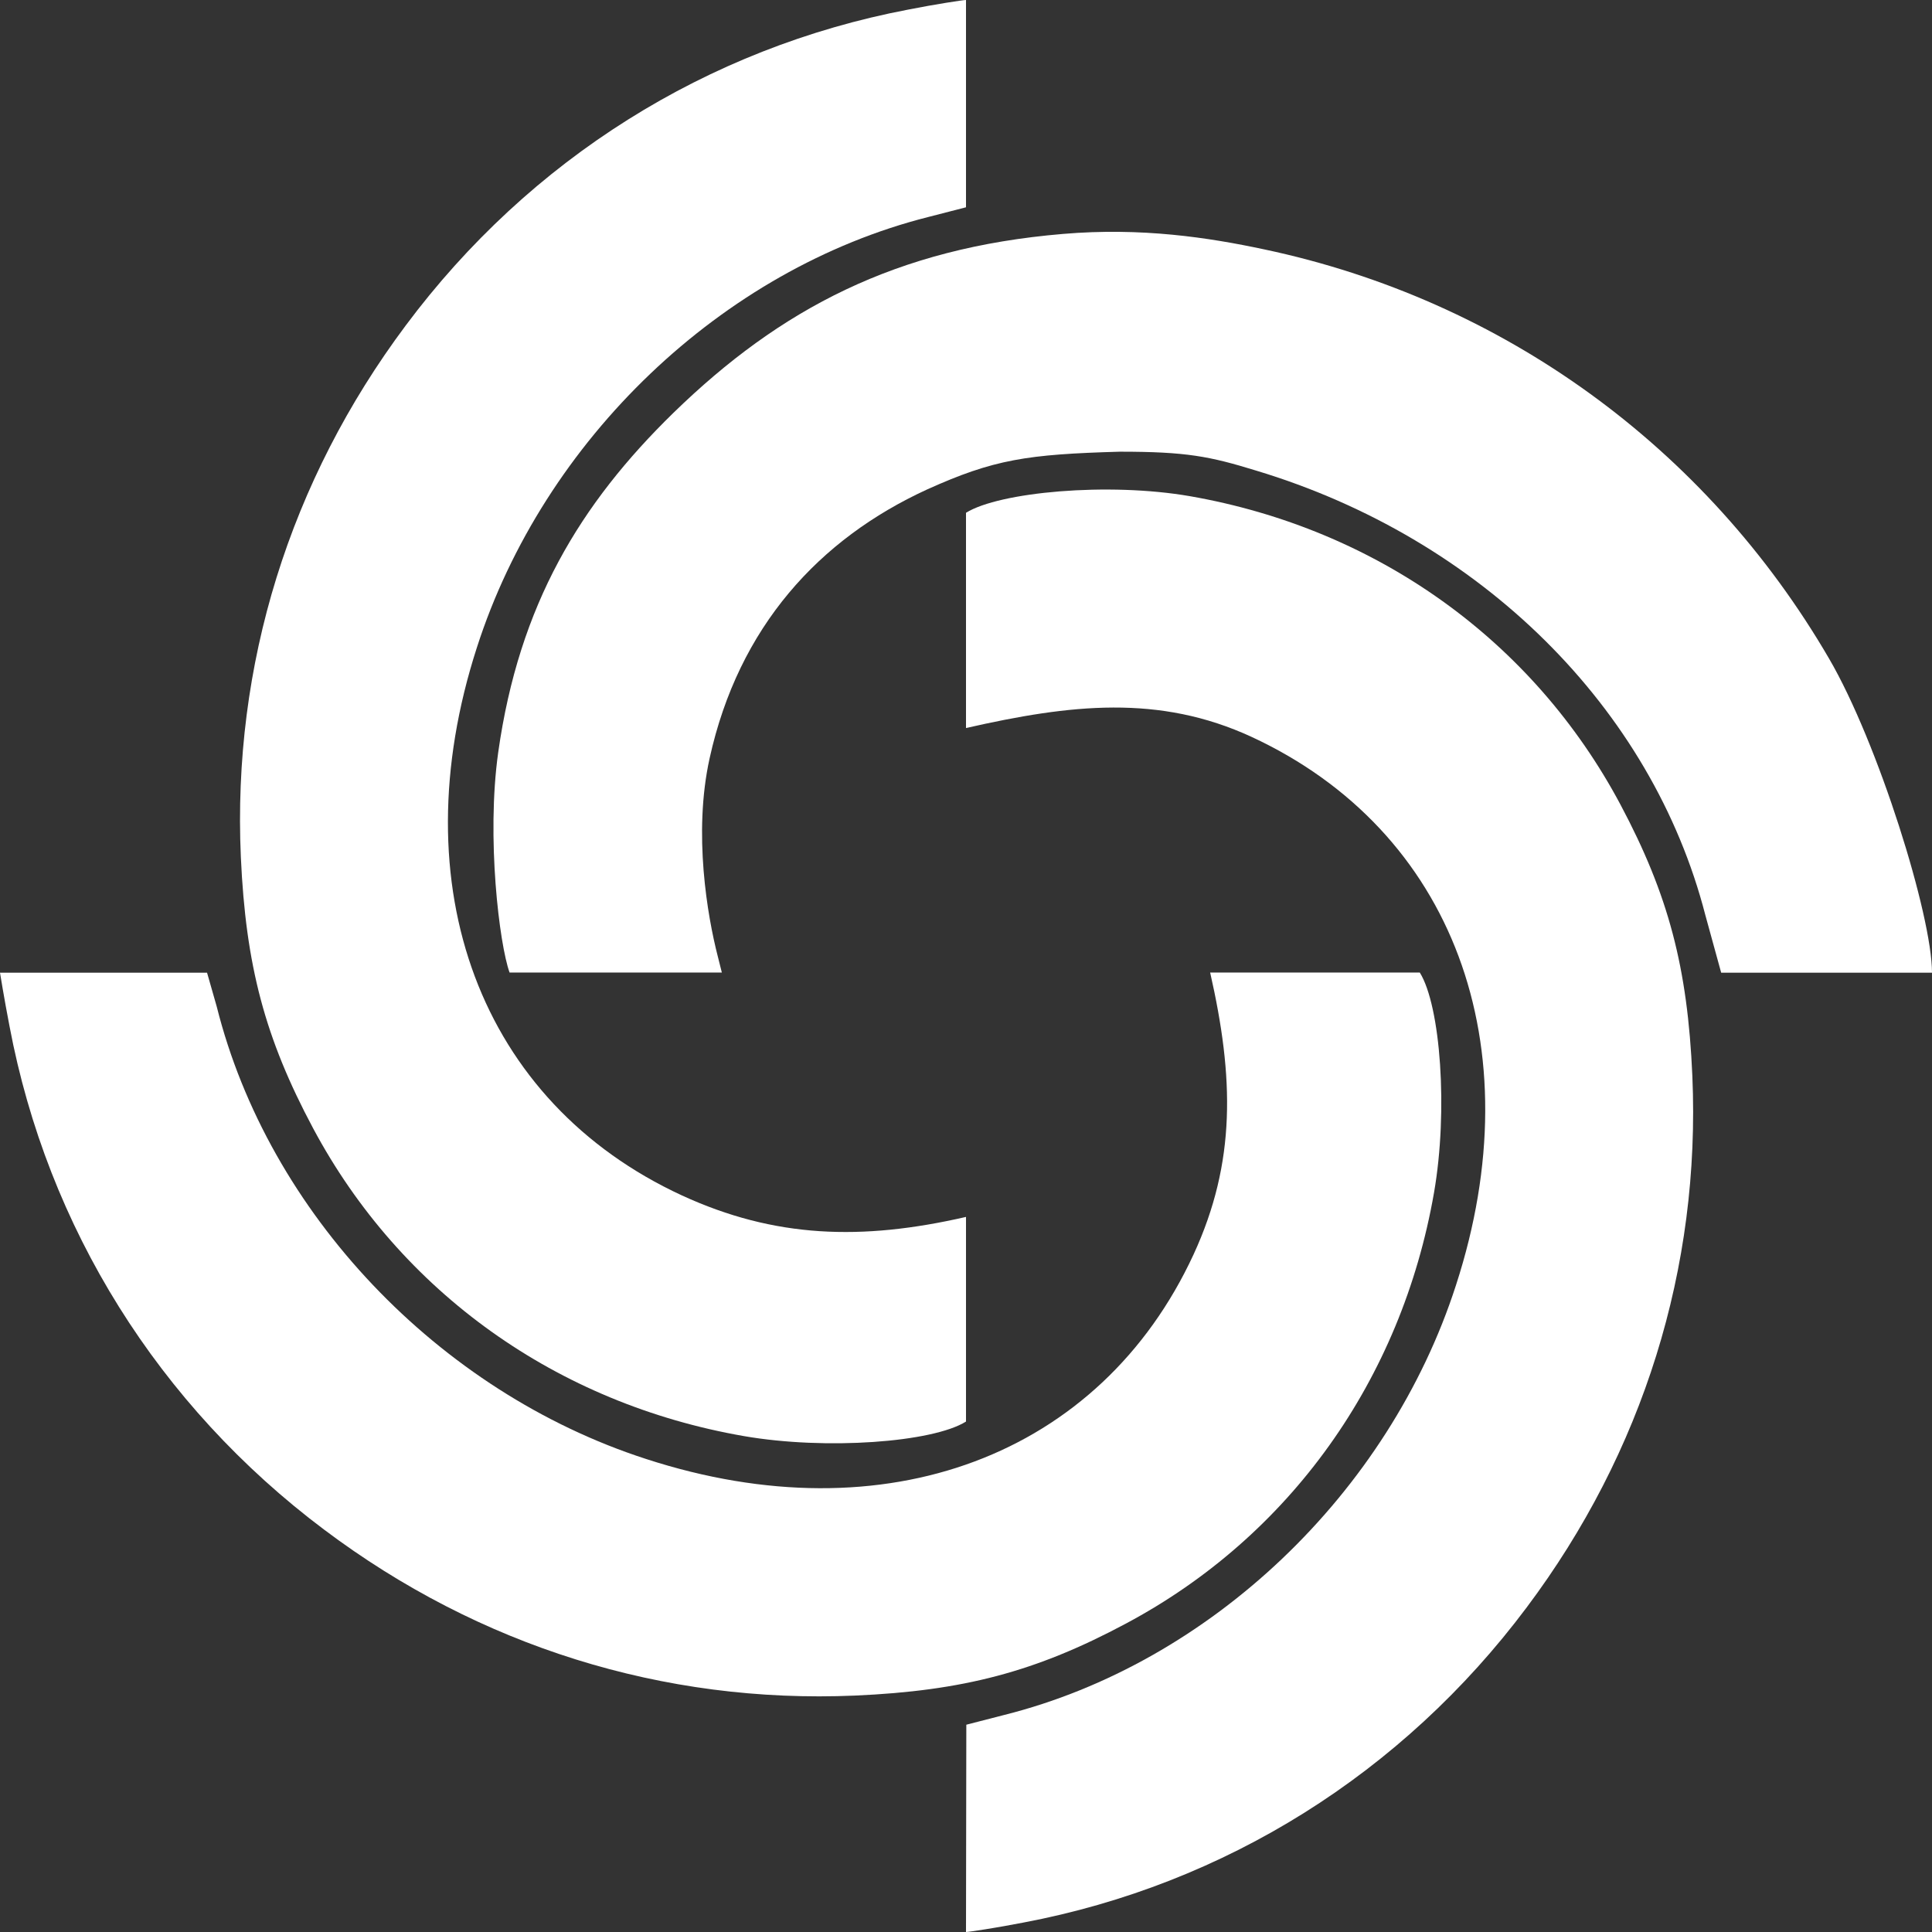
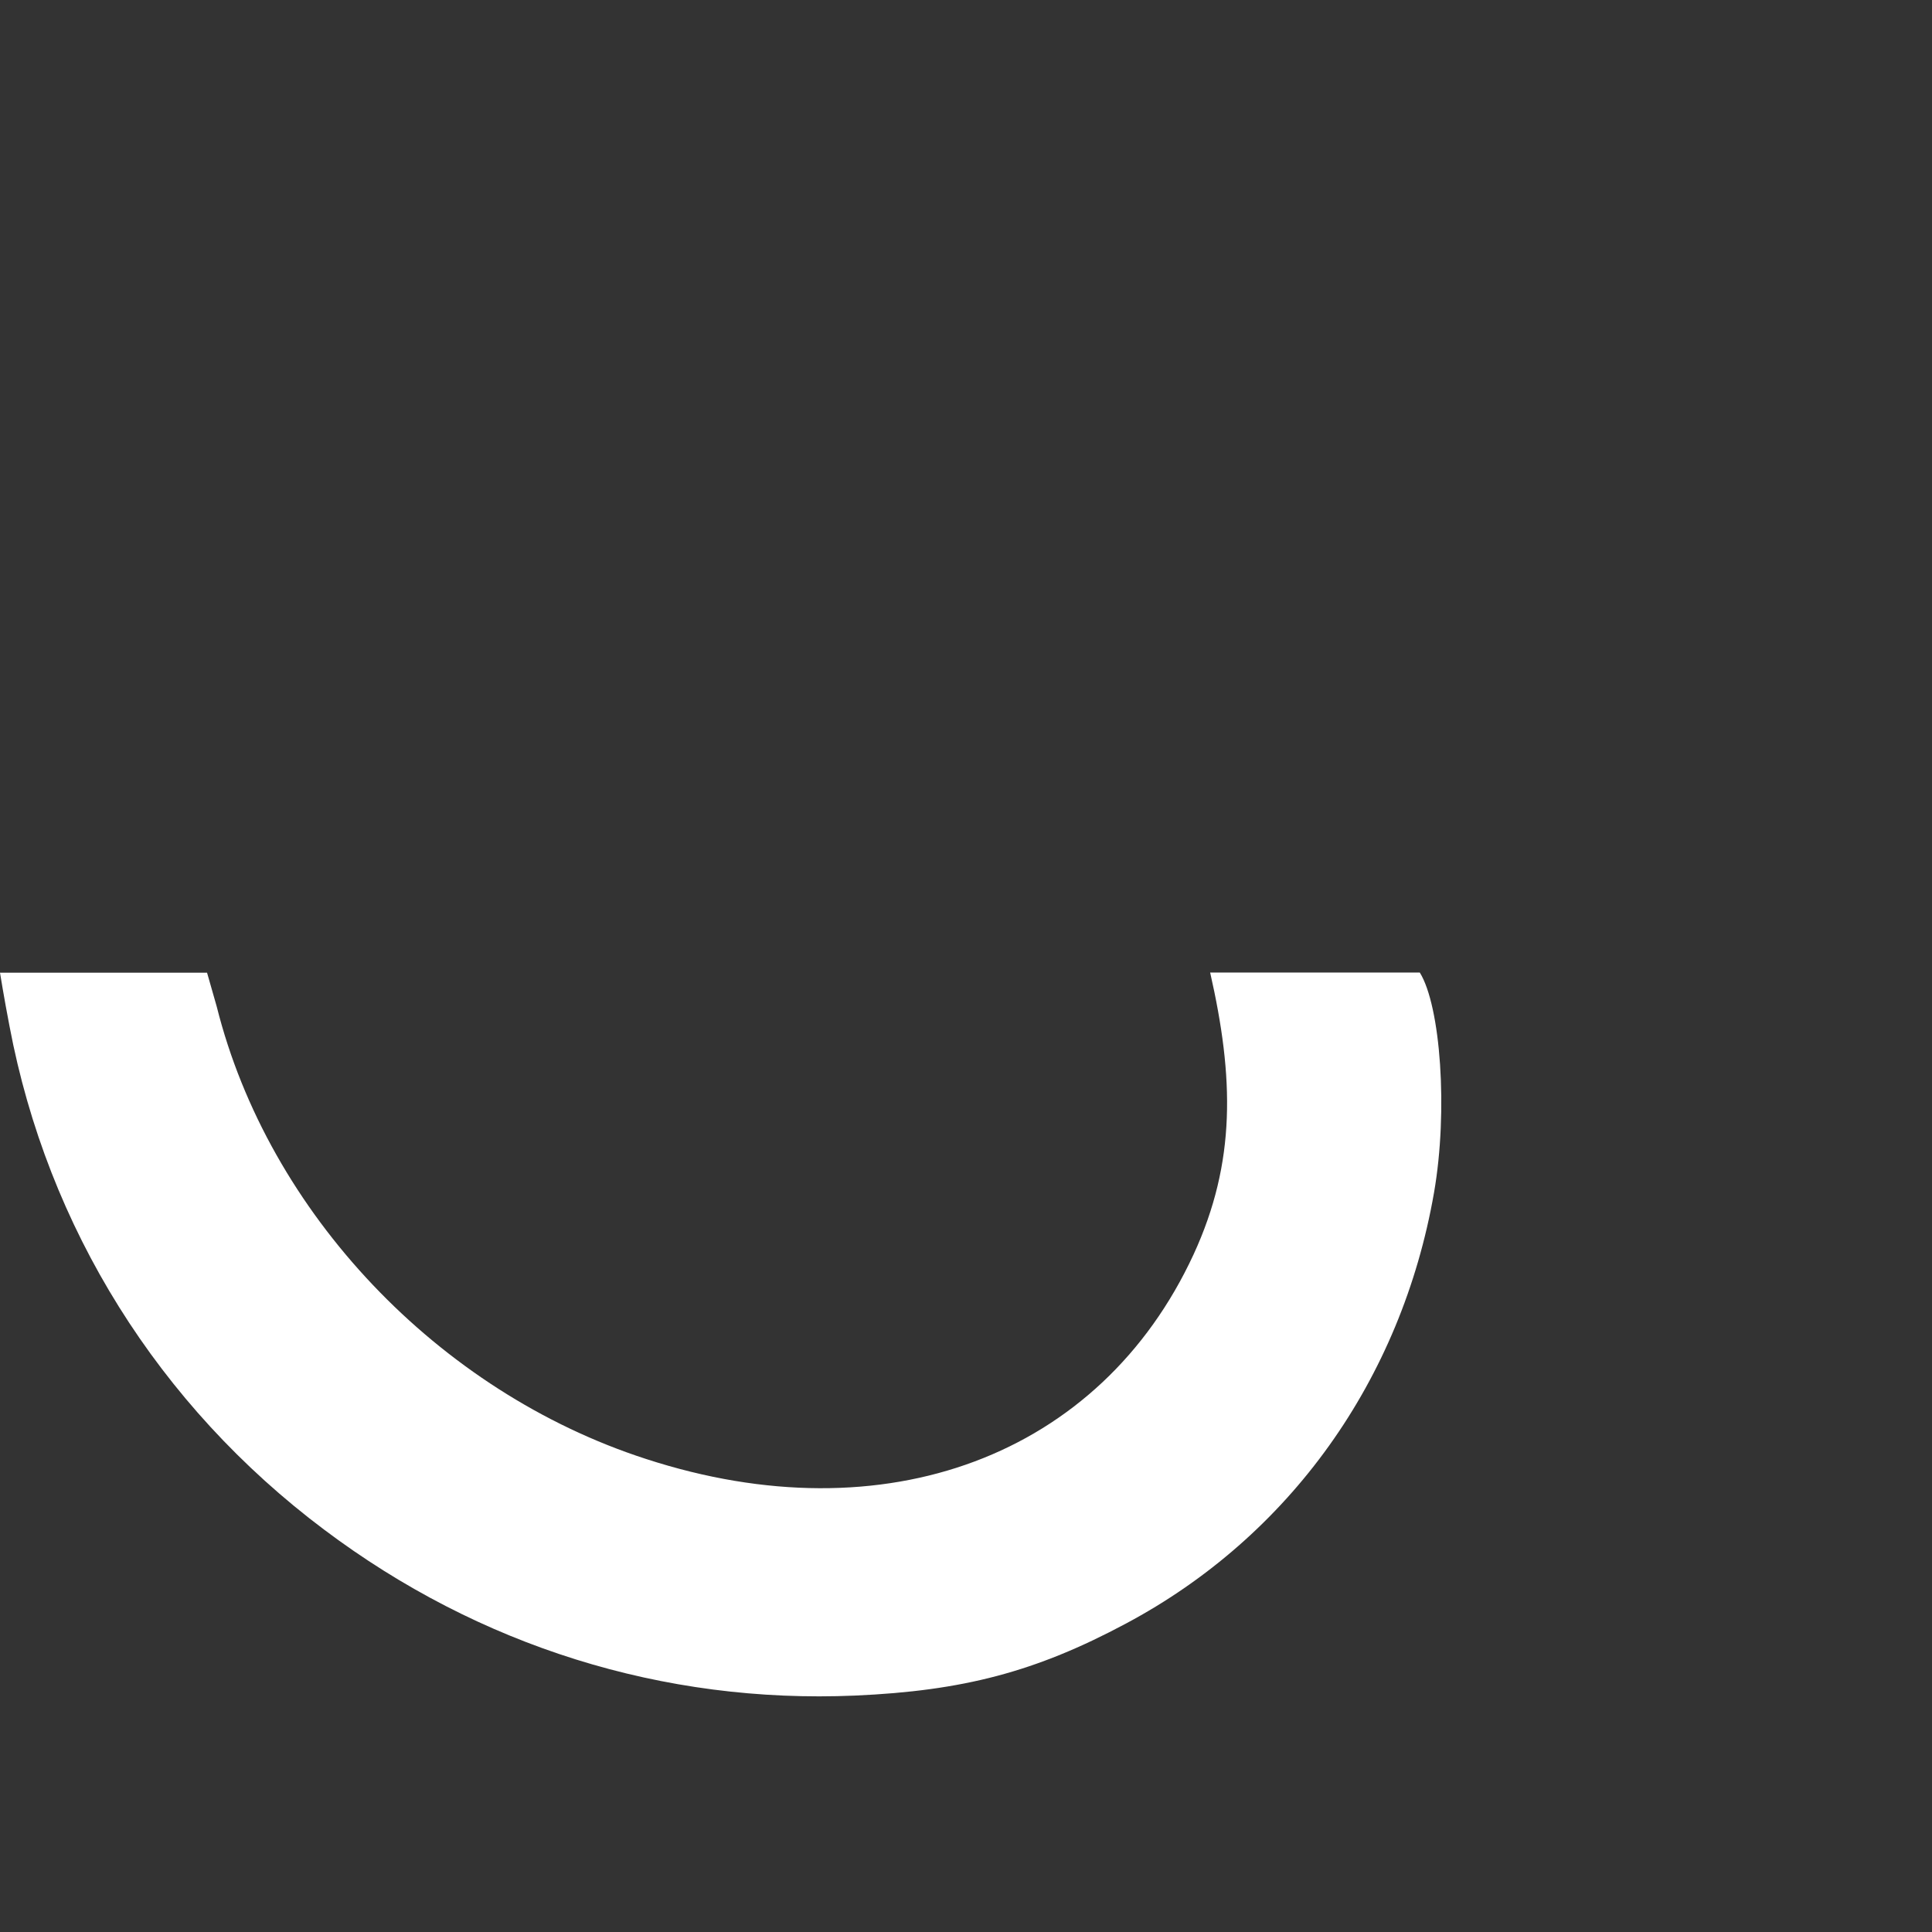
<svg xmlns="http://www.w3.org/2000/svg" width="24" height="24" viewBox="0 0 24 24" fill="#fff">
  <rect x="0" y="0" width="24" height="24" fill="#333333" stroke="none" />
-   <path d="M12 6.37C12.413 6.112 13.765 5.987 14.783 6.164C17.106 6.57 19.046 7.959 20.131 9.997C20.728 11.12 20.964 12.021 21.023 13.365C21.126 15.75 20.411 18.04 18.965 19.968C17.423 22.028 15.218 23.409 12.717 23.882C12.378 23.948 12.037 24 12 24L12.004 21.425L12.474 21.304C15.033 20.662 17.254 18.549 18.087 15.964C19.054 12.988 18.05 10.315 15.55 9.155C14.399 8.623 13.298 8.749 12 9.044V6.37Z" />
  <path d="M17.637 12.081C17.895 12.494 17.991 13.796 17.814 14.815C17.409 17.141 16.022 19.084 13.986 20.169C12.865 20.768 11.965 21.004 10.622 21.063C8.24 21.166 5.953 20.45 4.028 19.003C1.97 17.459 0.59 15.251 0.118 12.747C0.052 12.407 0 12.083 0 12.083H2.572L2.692 12.503C3.334 15.066 5.444 17.289 8.026 18.124C10.998 19.091 13.669 18.087 14.827 15.583C15.358 14.431 15.328 13.381 15.033 12.081H17.637Z" />
-   <path d="M12 2.575L11.53 2.696C8.971 3.343 6.754 5.458 5.924 8.044C4.962 11.022 5.969 13.694 8.471 14.85C9.623 15.38 10.702 15.415 12 15.117V17.659C11.587 17.918 10.261 18.016 9.243 17.84C6.919 17.437 4.977 16.052 3.889 14.015C3.29 12.893 3.053 11.992 2.992 10.648C2.885 8.263 3.598 5.972 5.041 4.042C6.579 1.98 8.783 0.595 11.283 0.119C11.622 0.052 11.963 5.36186e-05 12 0V2.575Z" />
-   <path d="M13.204 2.906C14.18 2.823 15.011 2.95 15.705 3.098C18.67 3.725 21.193 5.557 22.72 8.179C23.332 9.228 24 11.374 24 12.083H21.381L21.185 11.37C20.521 8.792 18.397 6.687 15.601 5.845C15.026 5.668 14.736 5.611 13.912 5.611C12.758 5.644 12.348 5.705 11.515 6.081C10.18 6.694 9.176 7.782 8.815 9.42C8.608 10.356 8.79 11.386 8.915 11.874L8.967 12.081C8.967 12.081 6.692 12.081 6.33 12.081C6.204 11.734 6.04 10.405 6.189 9.346C6.448 7.51 7.207 6.259 8.365 5.129C9.693 3.836 11.132 3.08 13.204 2.906Z" />
</svg>